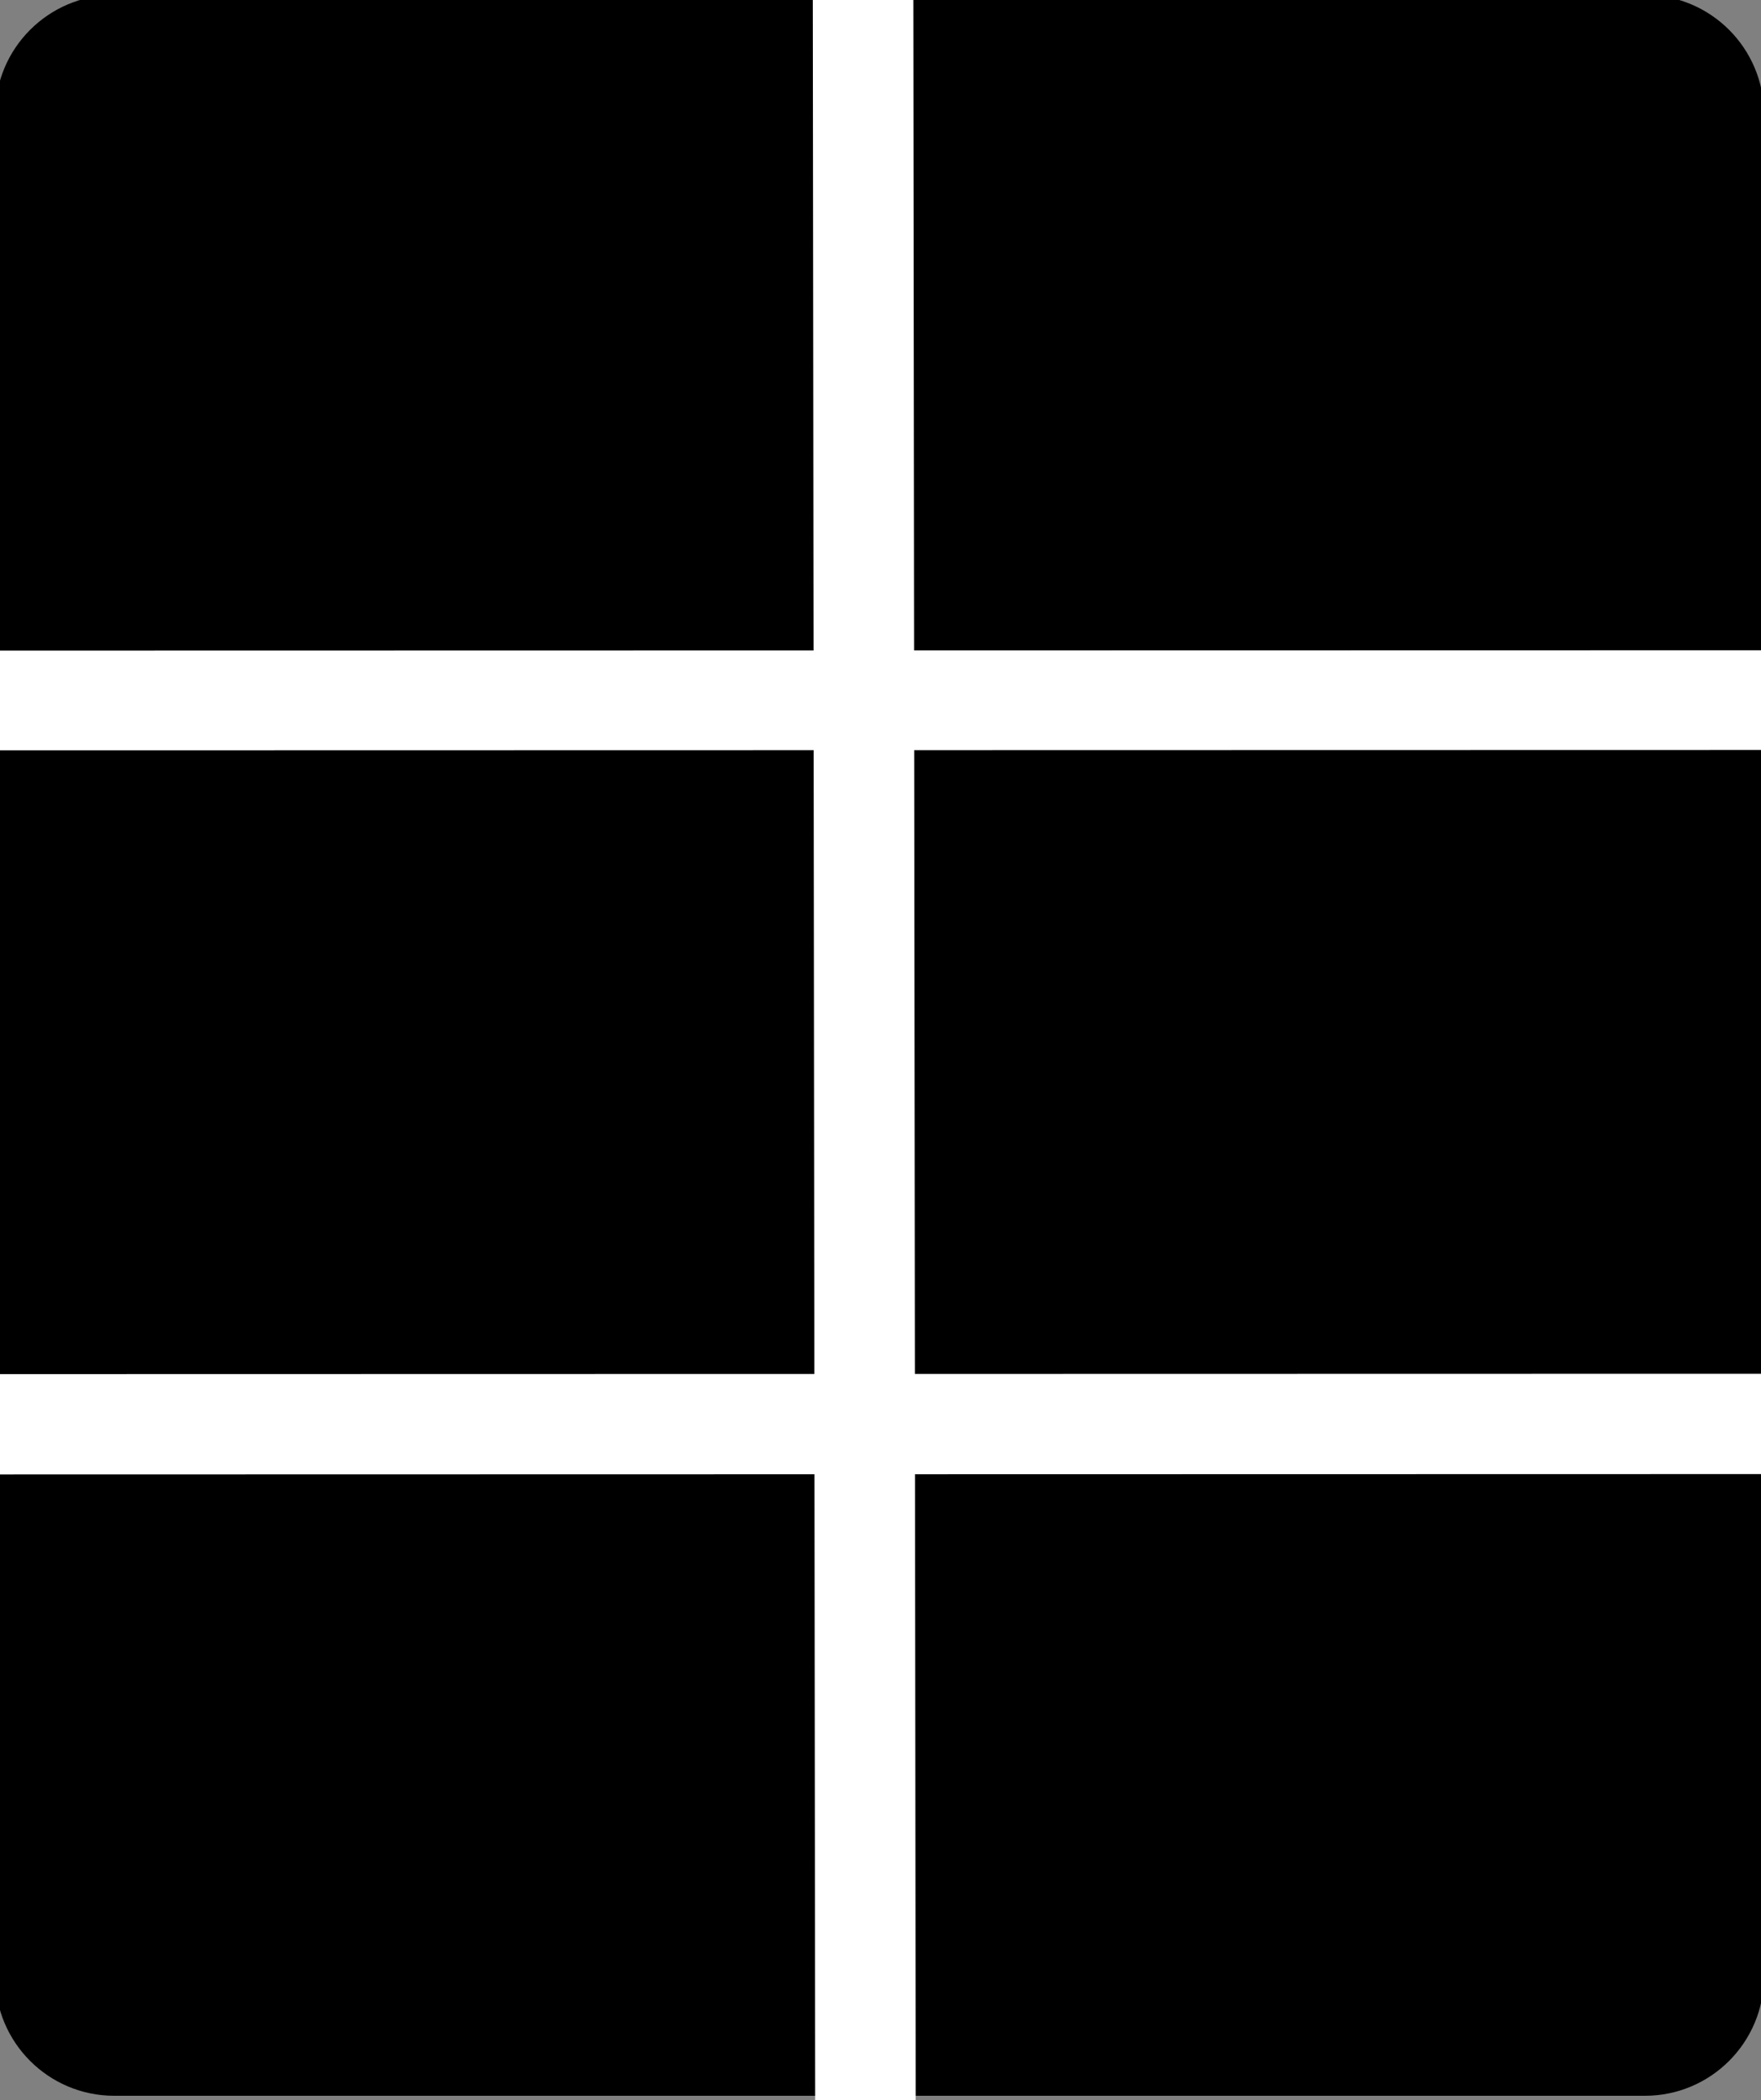
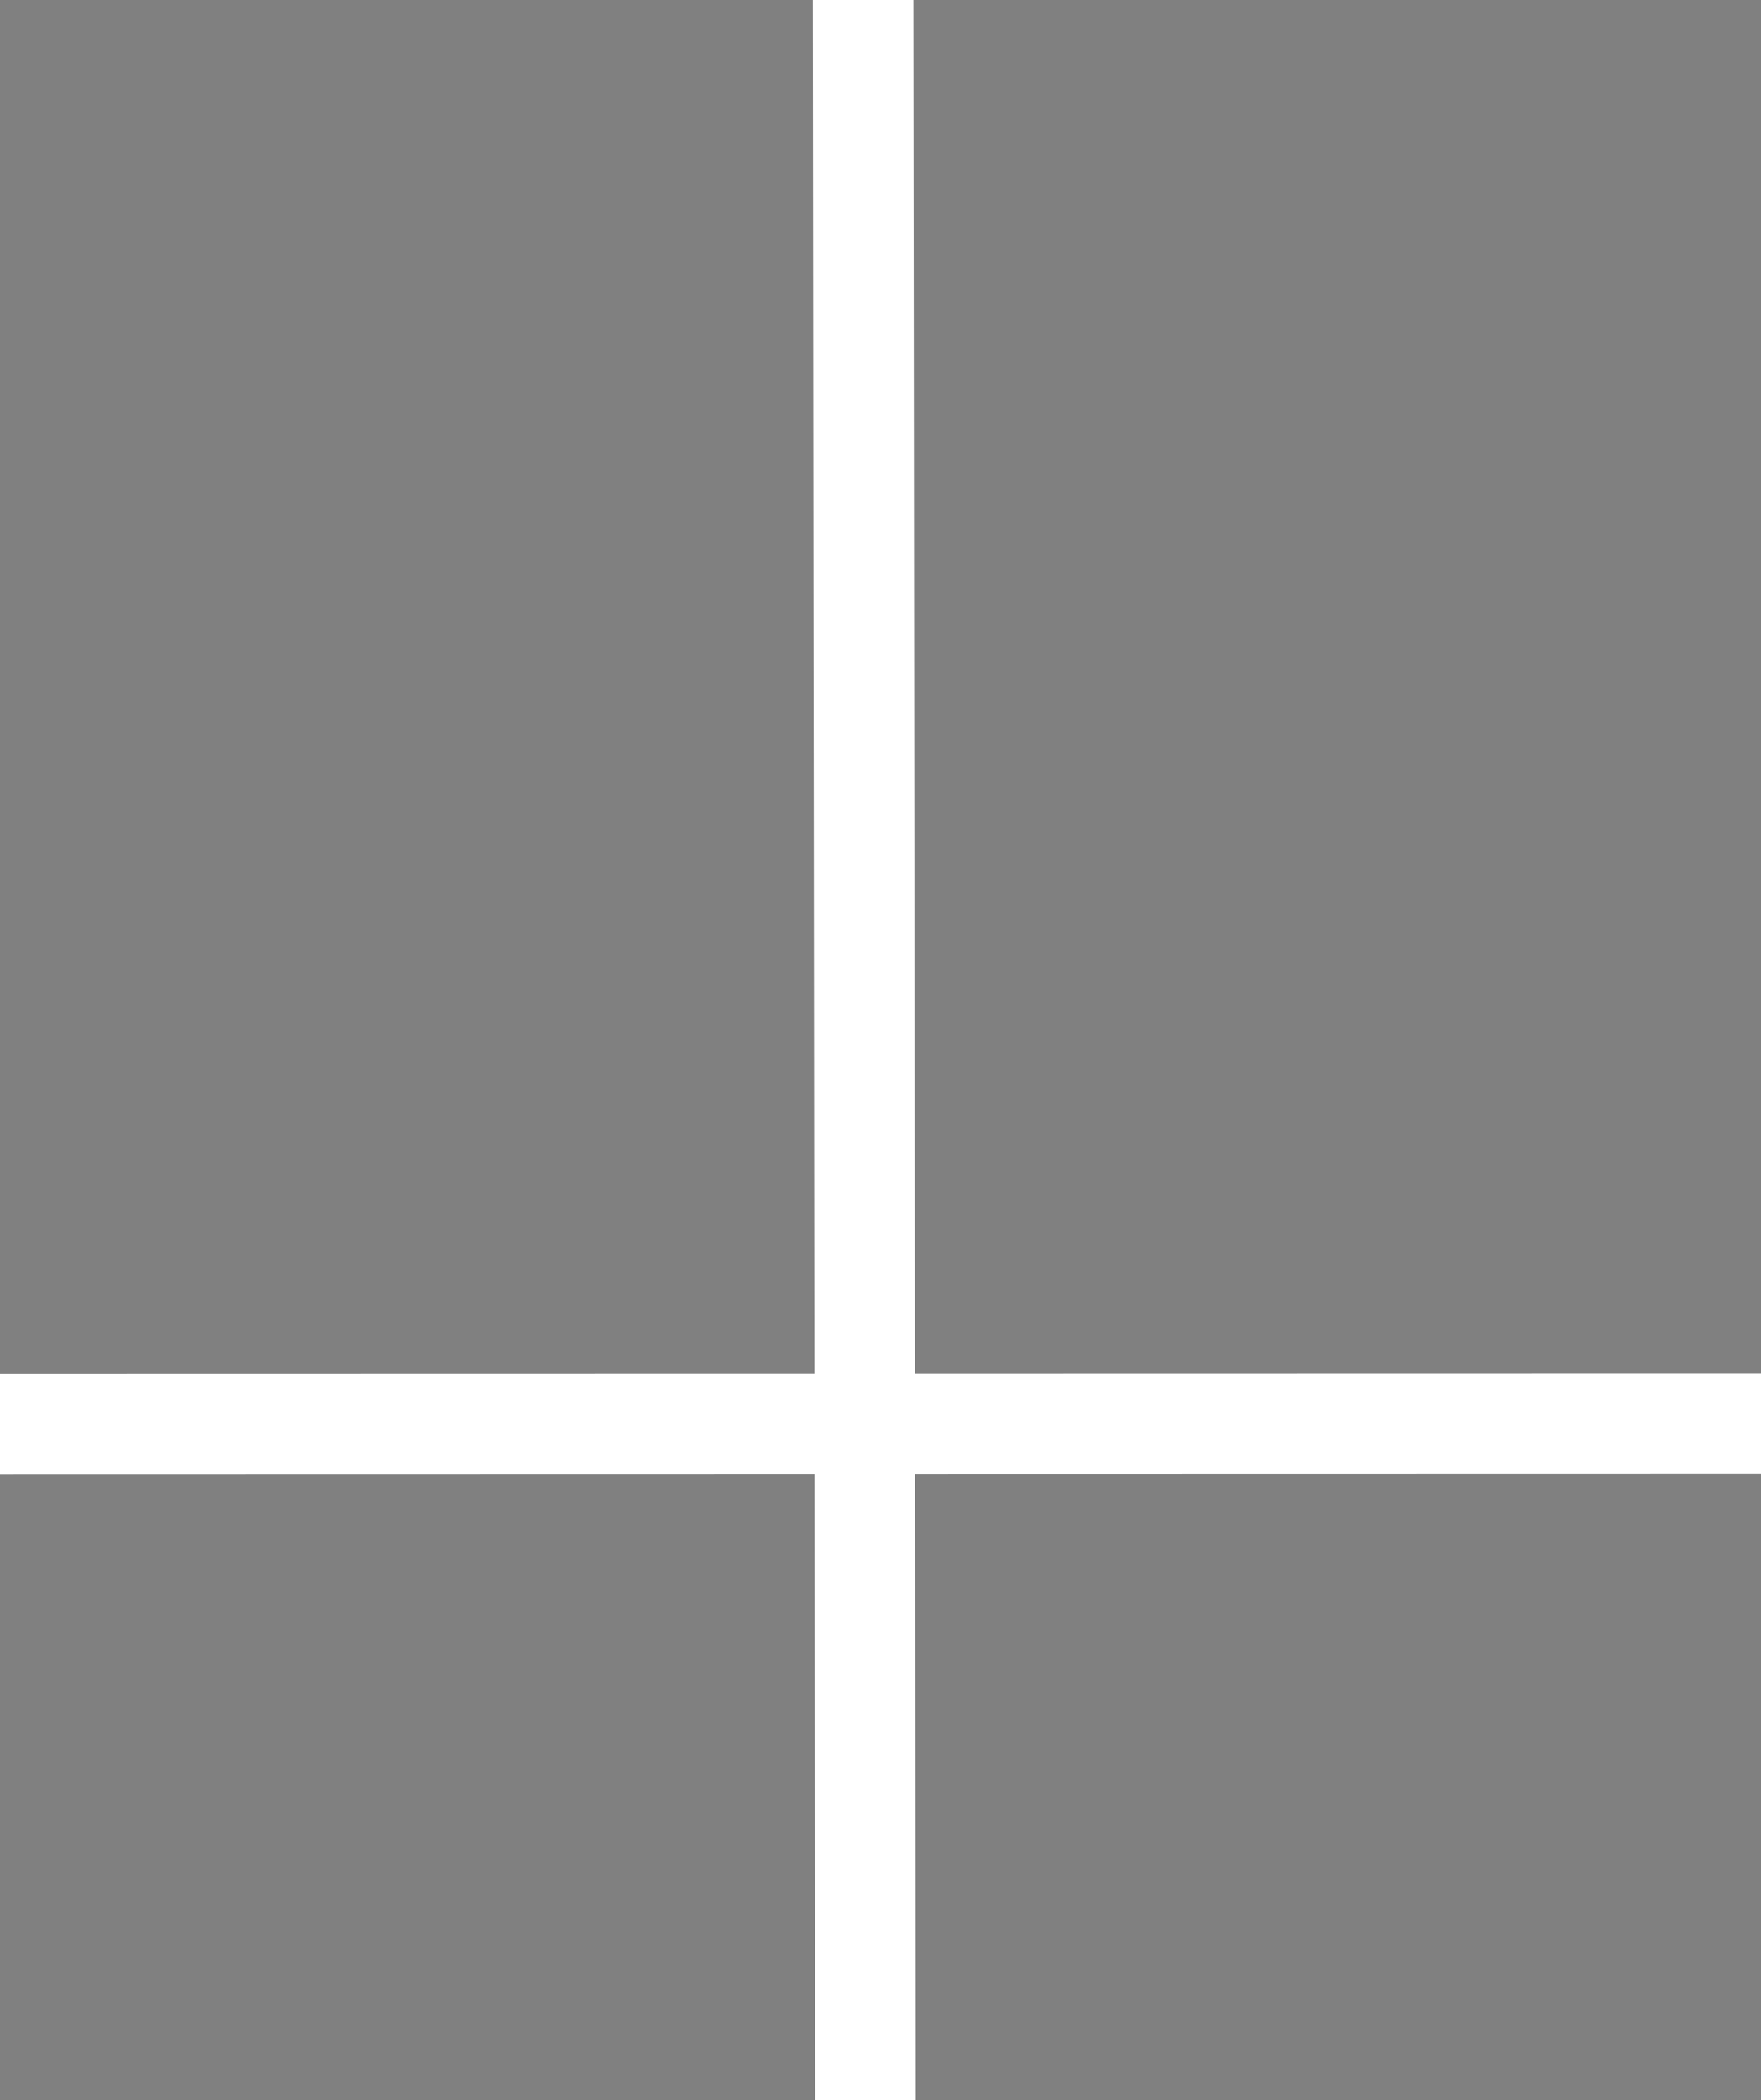
<svg xmlns="http://www.w3.org/2000/svg" width="100%" height="100%" viewBox="0 0 203 242" version="1.1" xml:space="preserve" style="fill-rule:evenodd;clip-rule:evenodd;stroke-linecap:square;stroke-linejoin:round;stroke-miterlimit:1.5;">
  <rect x="0" y="0" width="203" height="242" fill="#808080" stroke="none" />
  <g>
    <g>
-       <path d="M203.342,13.136c-0,-7.571 -6.147,-13.714 -13.714,-13.714l-176.462,0c-7.571,0 -13.714,6.143 -13.714,13.714l0,214.64c0,7.571 6.143,13.713 13.714,13.713l176.462,0c7.567,0 13.714,-6.142 13.714,-13.713l-0,-214.64Z" />
      <path d="M99.496,4.708l0.263,232.775" style="fill:none;stroke:#fff;stroke-width:11.59px;" />
      <path d="M4.169,164.114l194.513,-0.039" style="fill:none;stroke:#fff;stroke-width:11.56px;" />
-       <path d="M4.485,80.714c1.088,0 192.397,-0.038 193.9,-0.038" style="fill:none;stroke:#fff;stroke-width:11.49px;" />
    </g>
  </g>
</svg>